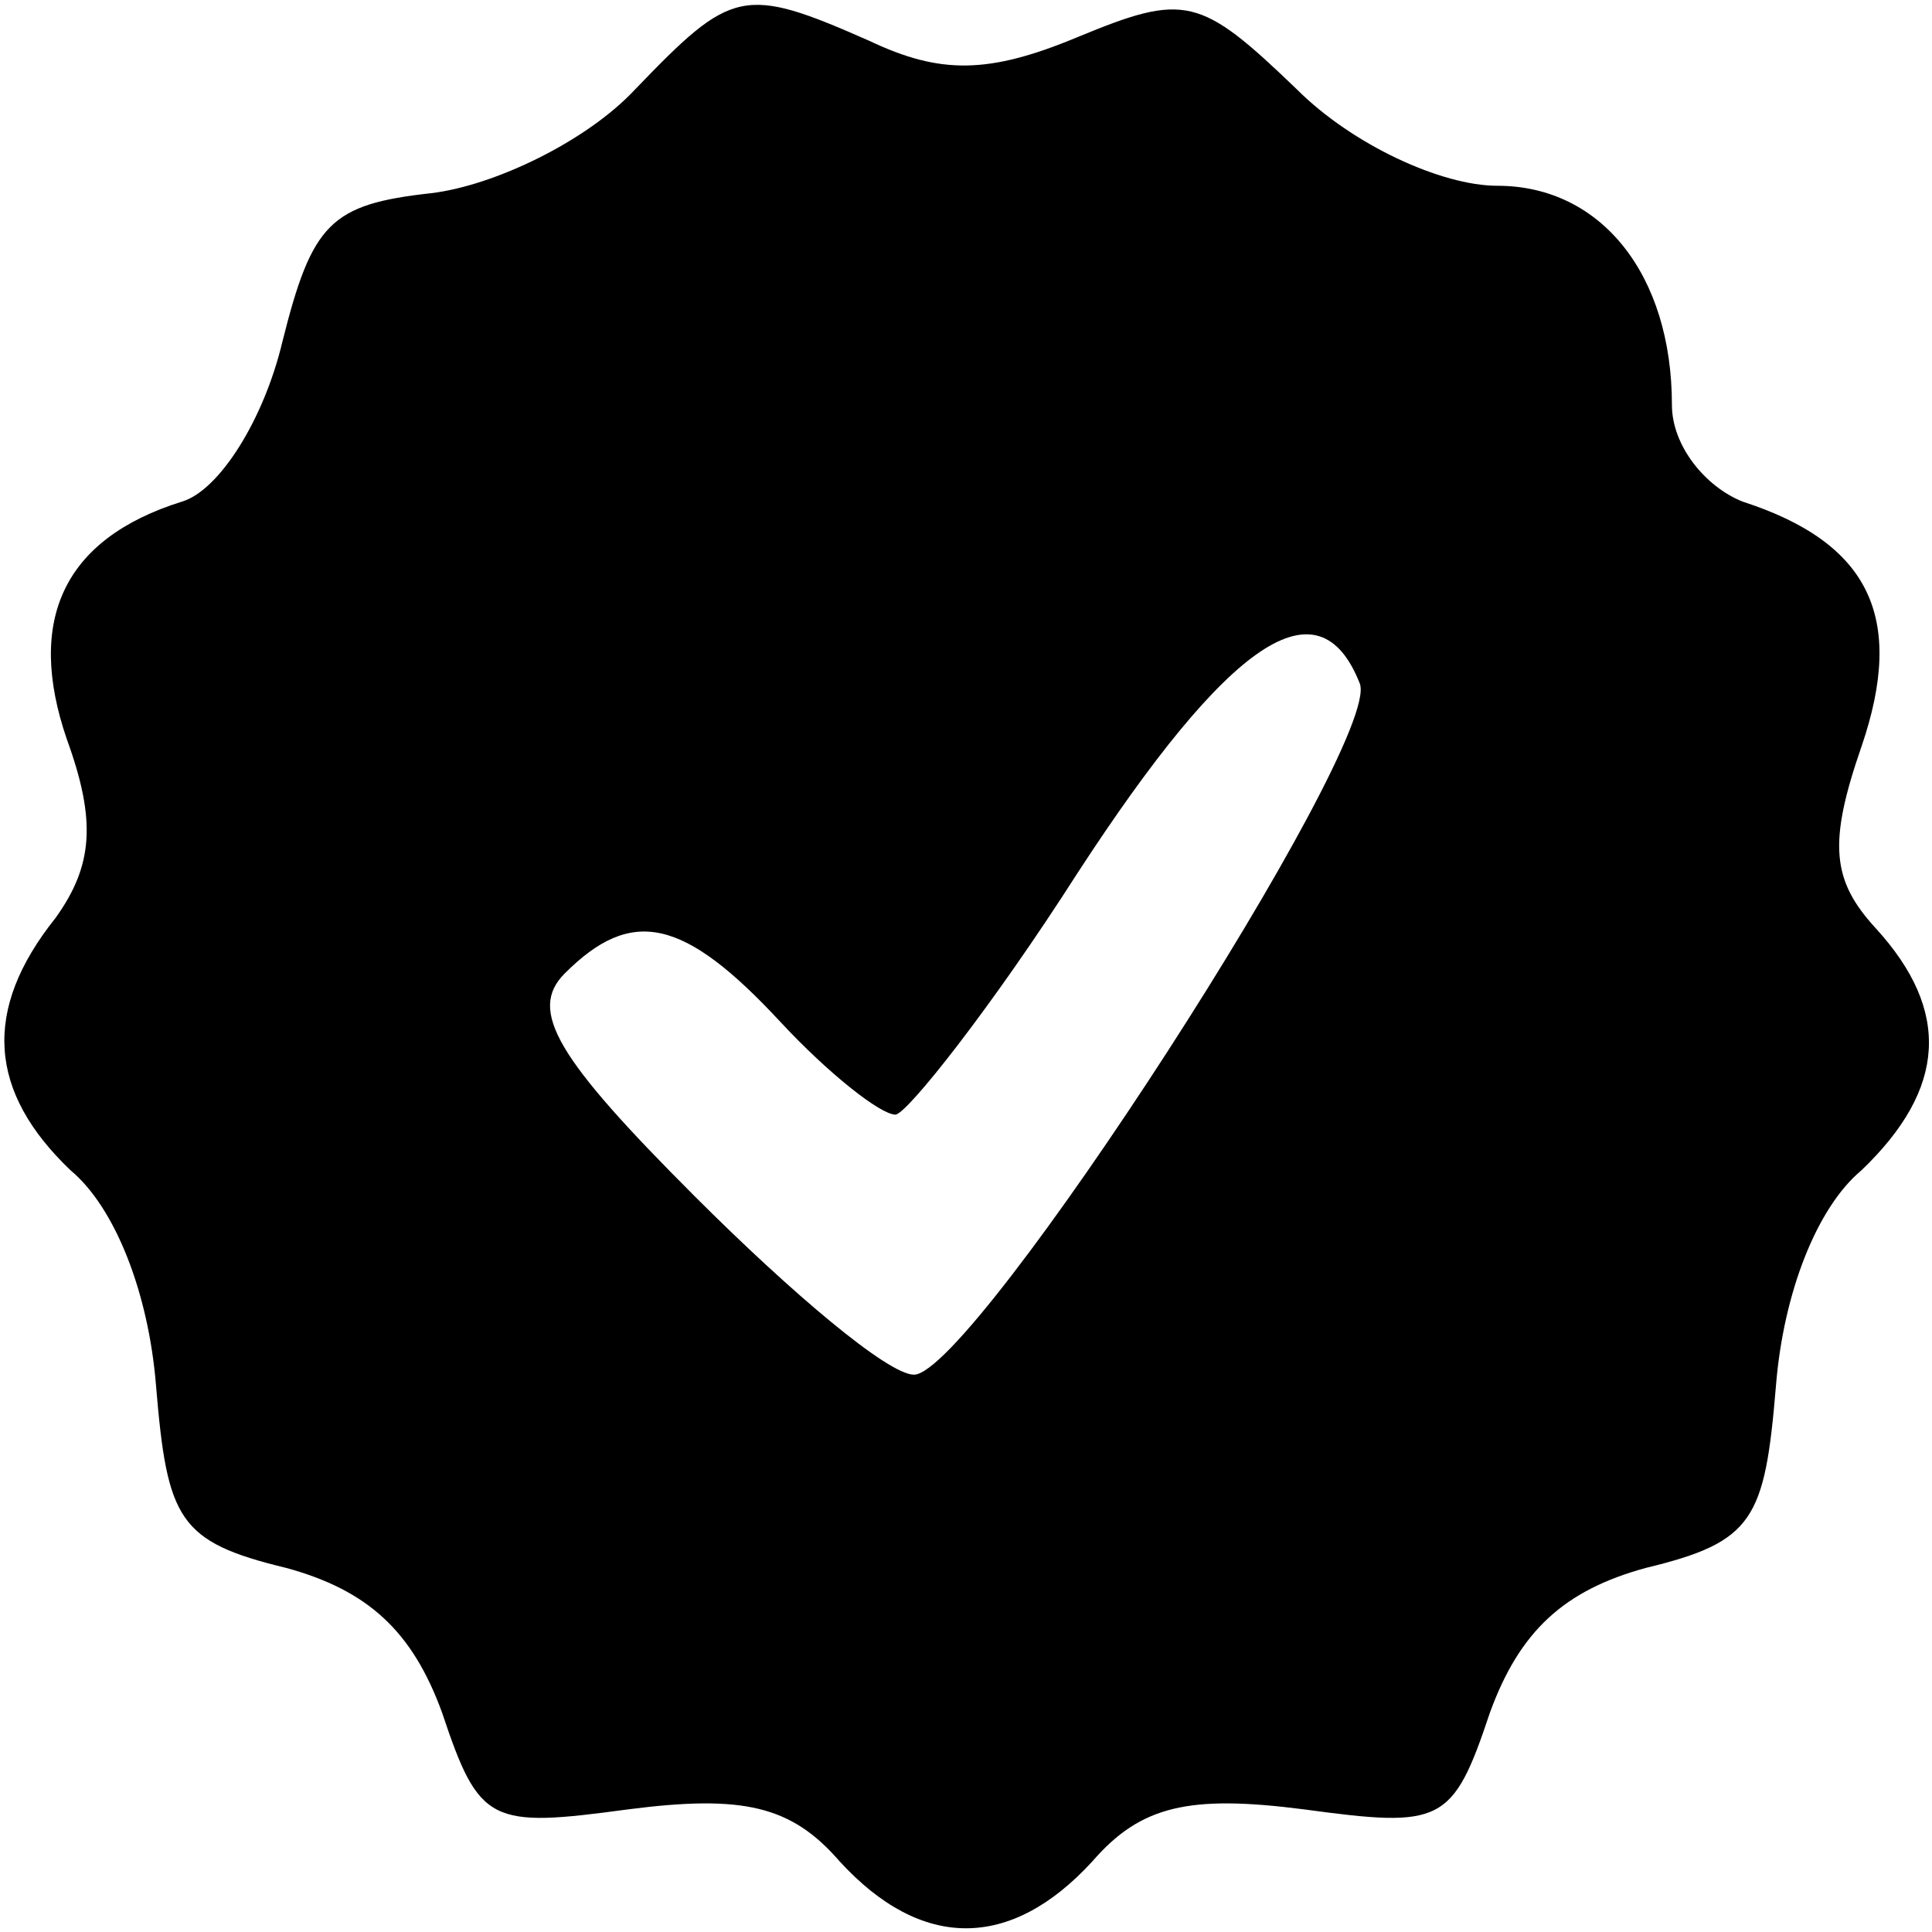
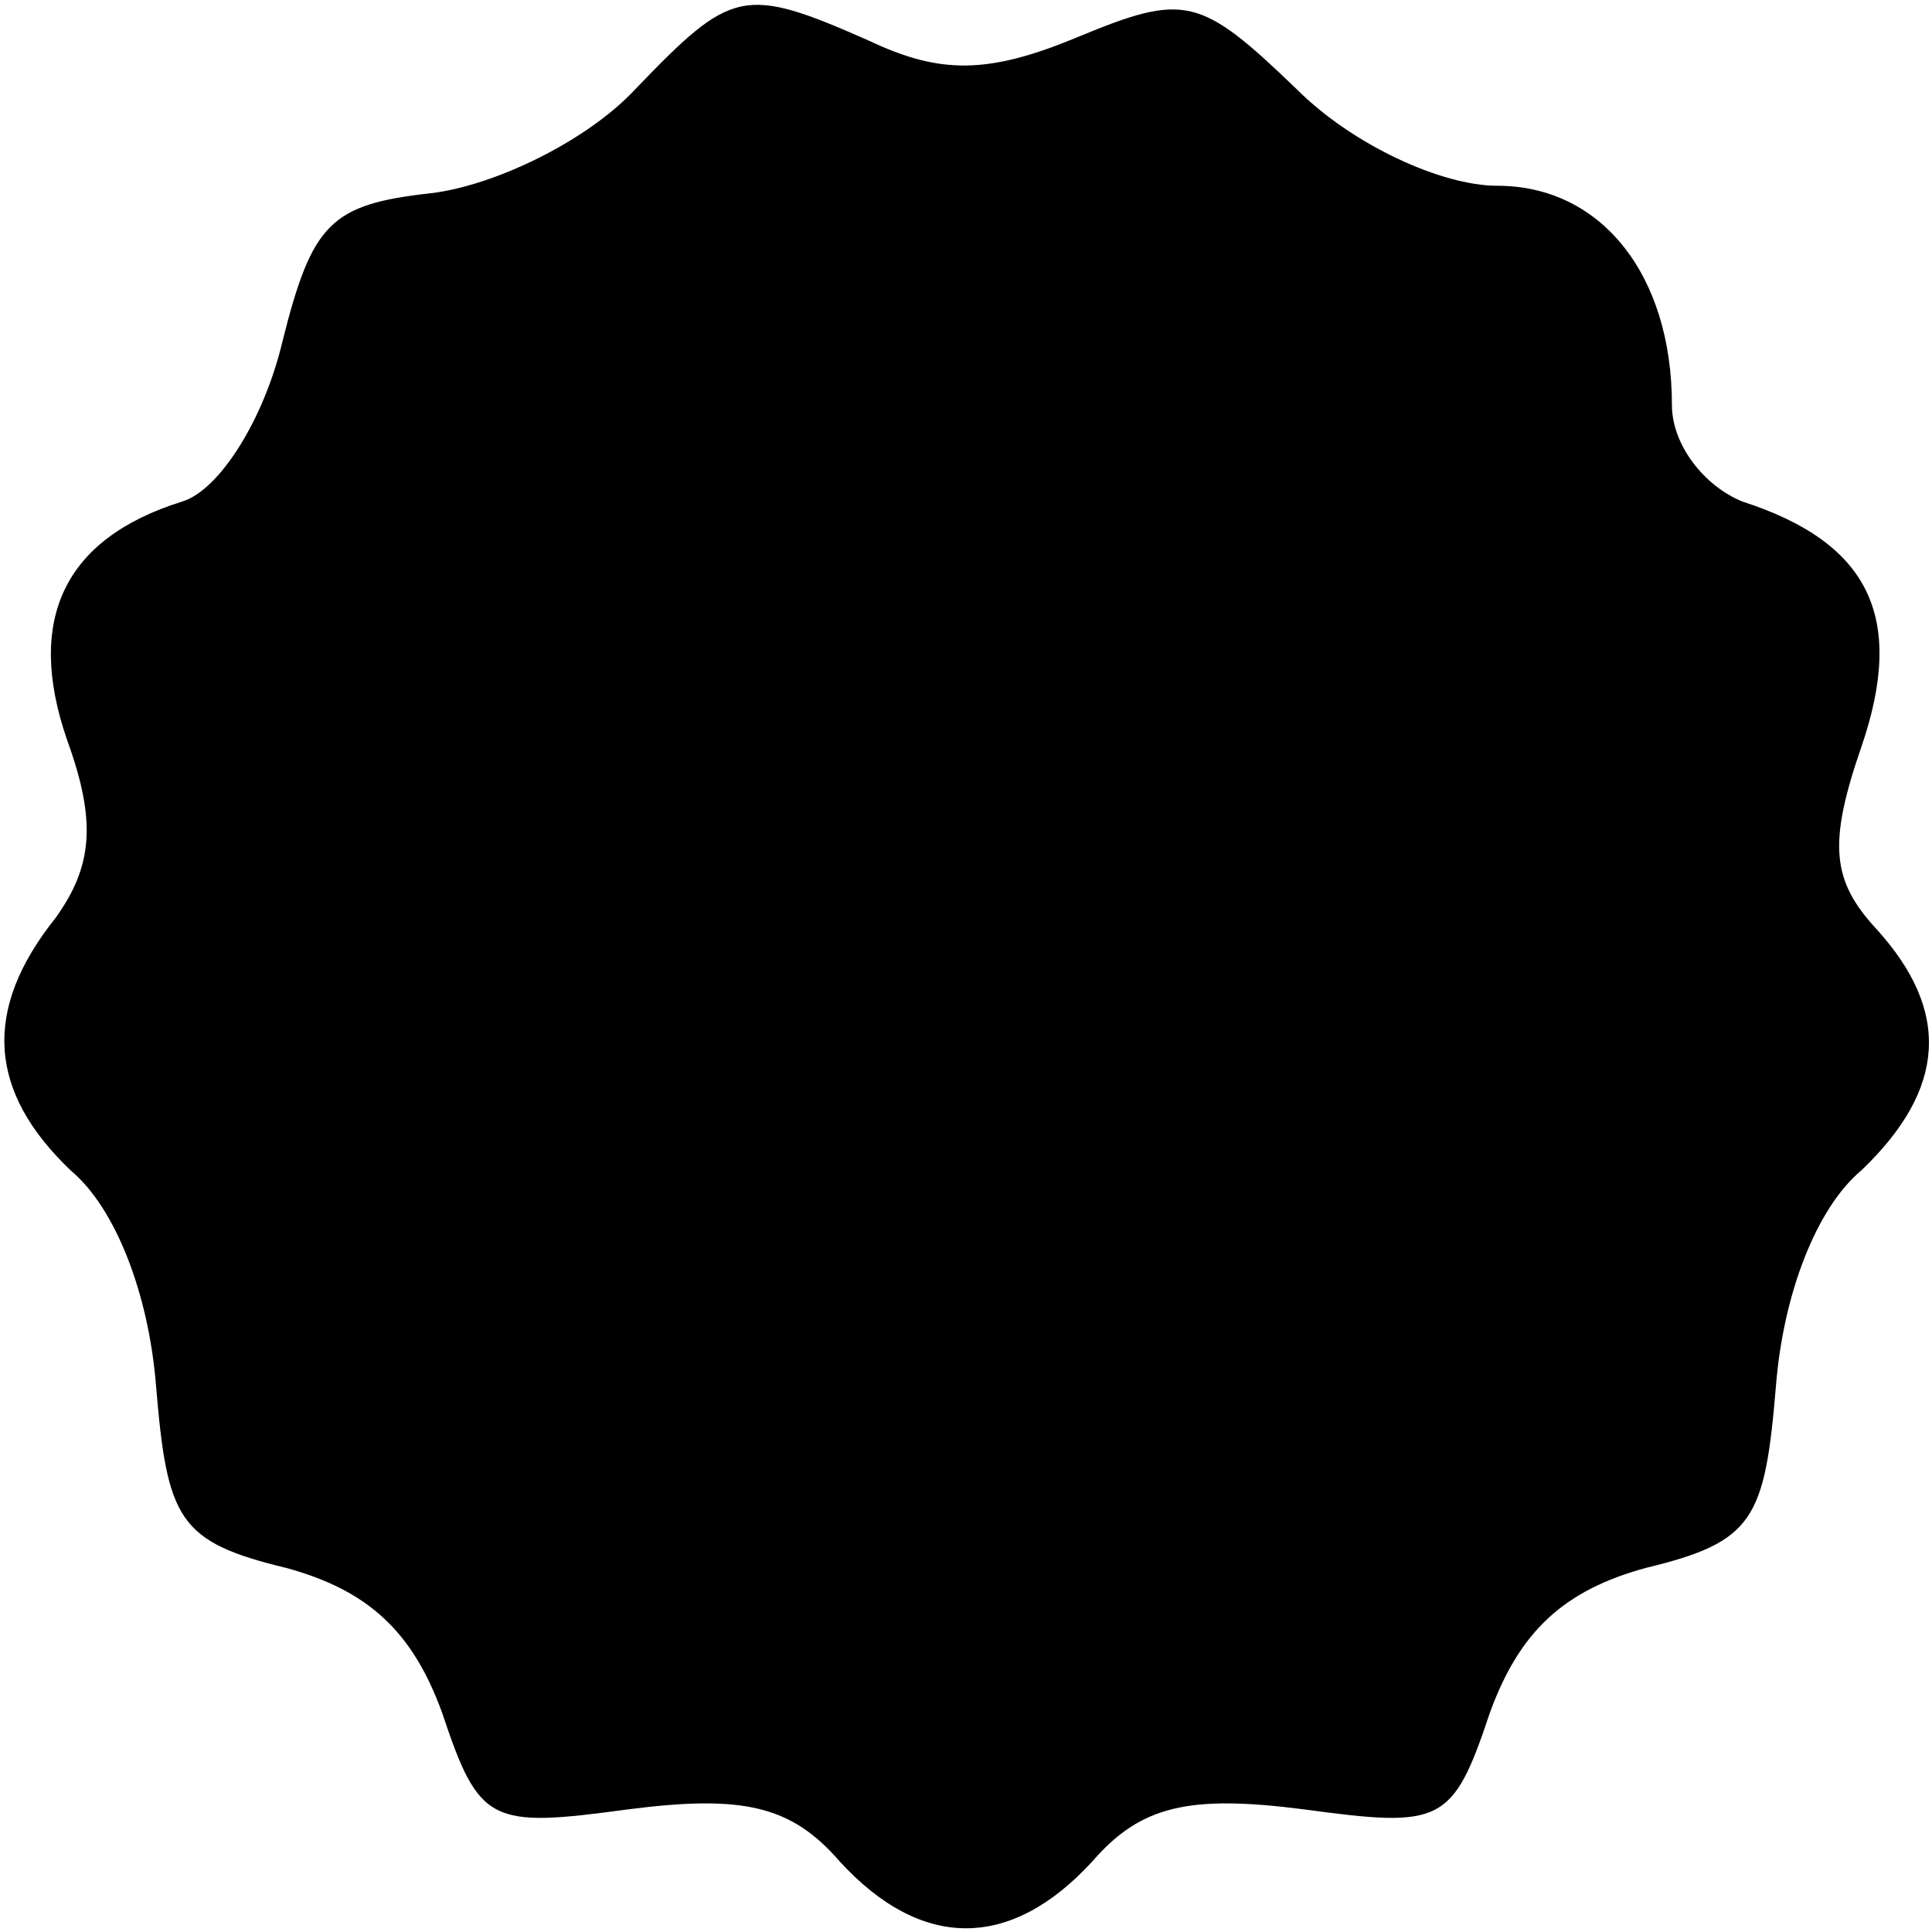
<svg xmlns="http://www.w3.org/2000/svg" version="1.0" width="52pt" height="52pt" viewBox="0 0 52 52" preserveAspectRatio="xMidYMid meet">
  <g transform="translate(0,52) scale(0.1,-0.1)" fill="#000000" stroke="none">
-     <path d="M171 496 c-13 -14 -38 -26 -55 -28 -27 -3 -32 -8 -40 -40 -5 -21 -17 -40 -27 -43 -32 -10 -42 -32 -31 -64 8 -22 7 -34 -3 -48 -20 -25 -18 -47 4 -68 12 -10 21 -33 23 -58 3 -36 6 -42 35 -49 22 -6 34 -17 42 -39 10 -30 13 -31 50 -26 31 4 44 1 57 -14 22 -24 46 -24 68 0 13 15 26 18 57 14 37 -5 40 -4 50 26 8 22 20 33 42 39 29 7 32 13 35 49 2 25 11 48 23 58 23 22 24 43 4 65 -12 13 -13 23 -4 49 12 35 2 55 -32 66 -10 4 -19 15 -19 26 0 35 -19 59 -47 59 -15 0 -39 11 -54 26 -26 25 -30 26 -59 14 -24 -10 -37 -10 -56 -1 -34 15 -37 14 -63 -13z m195 -160 c6 -16 -104 -186 -120 -186 -7 0 -33 22 -59 48 -37 37 -45 50 -35 60 18 18 32 15 58 -13 13 -14 27 -25 31 -25 3 0 26 29 49 65 41 63 65 79 76 51z" />
+     <path d="M171 496 c-13 -14 -38 -26 -55 -28 -27 -3 -32 -8 -40 -40 -5 -21 -17 -40 -27 -43 -32 -10 -42 -32 -31 -64 8 -22 7 -34 -3 -48 -20 -25 -18 -47 4 -68 12 -10 21 -33 23 -58 3 -36 6 -42 35 -49 22 -6 34 -17 42 -39 10 -30 13 -31 50 -26 31 4 44 1 57 -14 22 -24 46 -24 68 0 13 15 26 18 57 14 37 -5 40 -4 50 26 8 22 20 33 42 39 29 7 32 13 35 49 2 25 11 48 23 58 23 22 24 43 4 65 -12 13 -13 23 -4 49 12 35 2 55 -32 66 -10 4 -19 15 -19 26 0 35 -19 59 -47 59 -15 0 -39 11 -54 26 -26 25 -30 26 -59 14 -24 -10 -37 -10 -56 -1 -34 15 -37 14 -63 -13z m195 -160 z" />
  </g>
</svg>